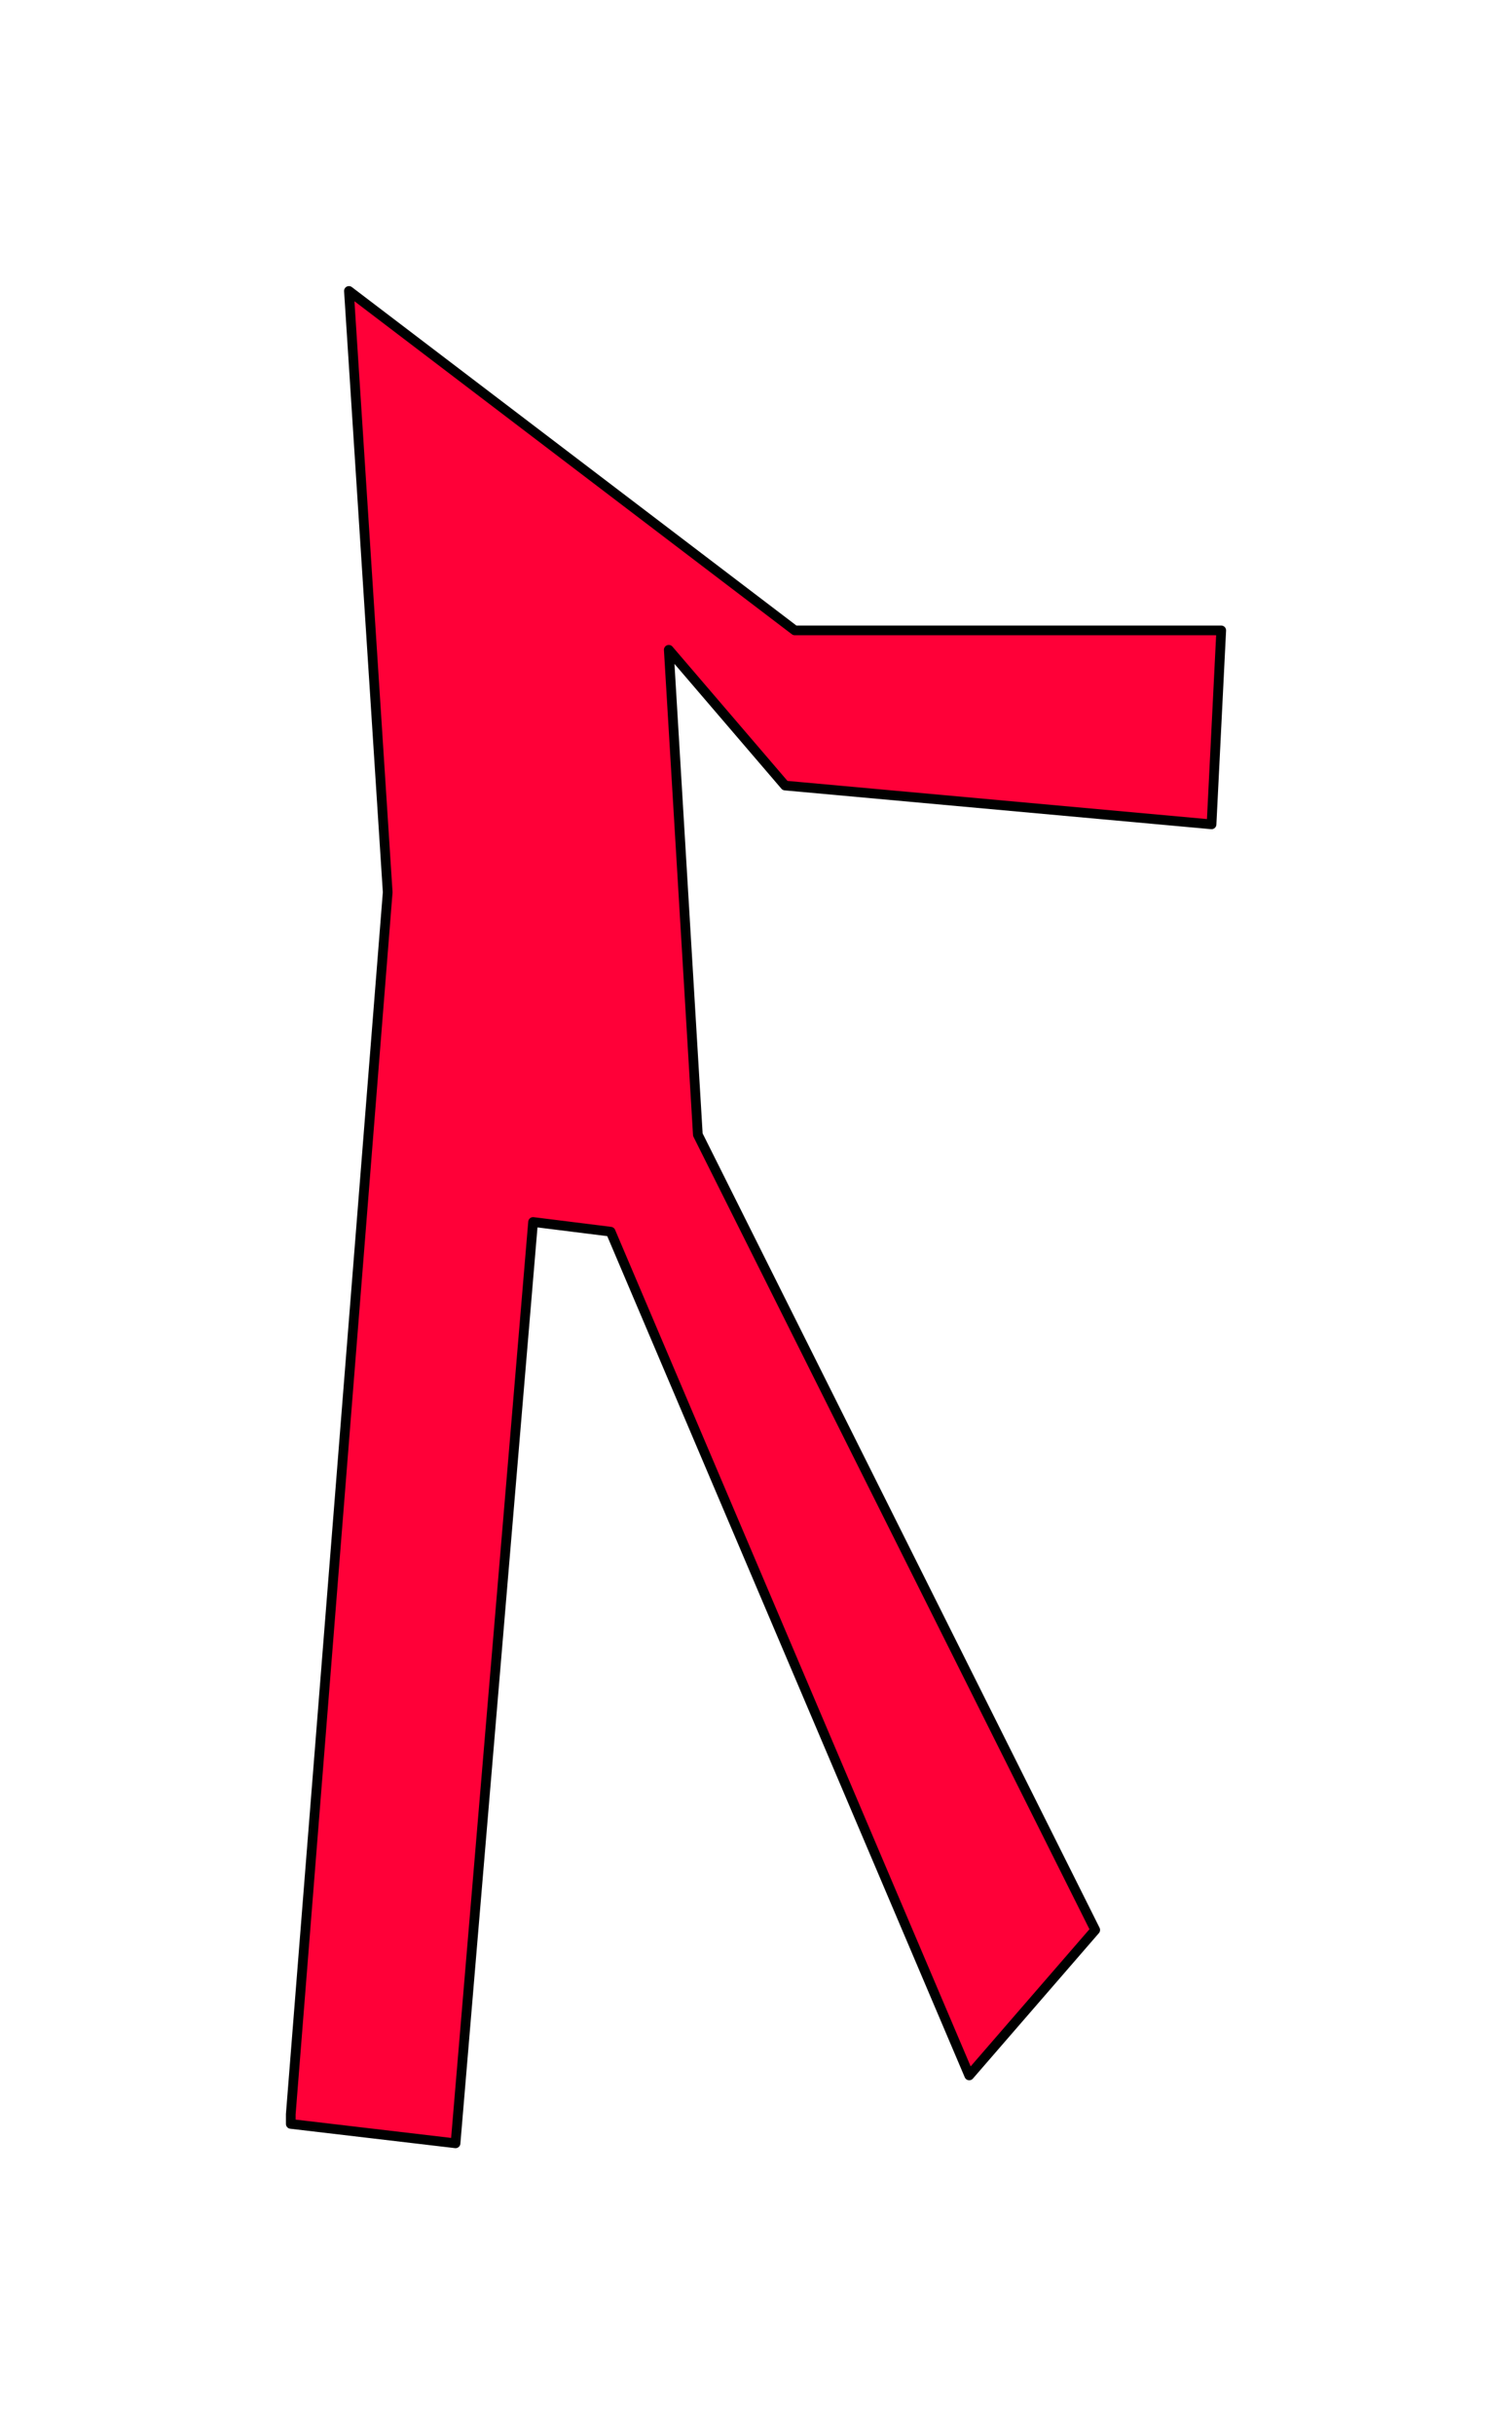
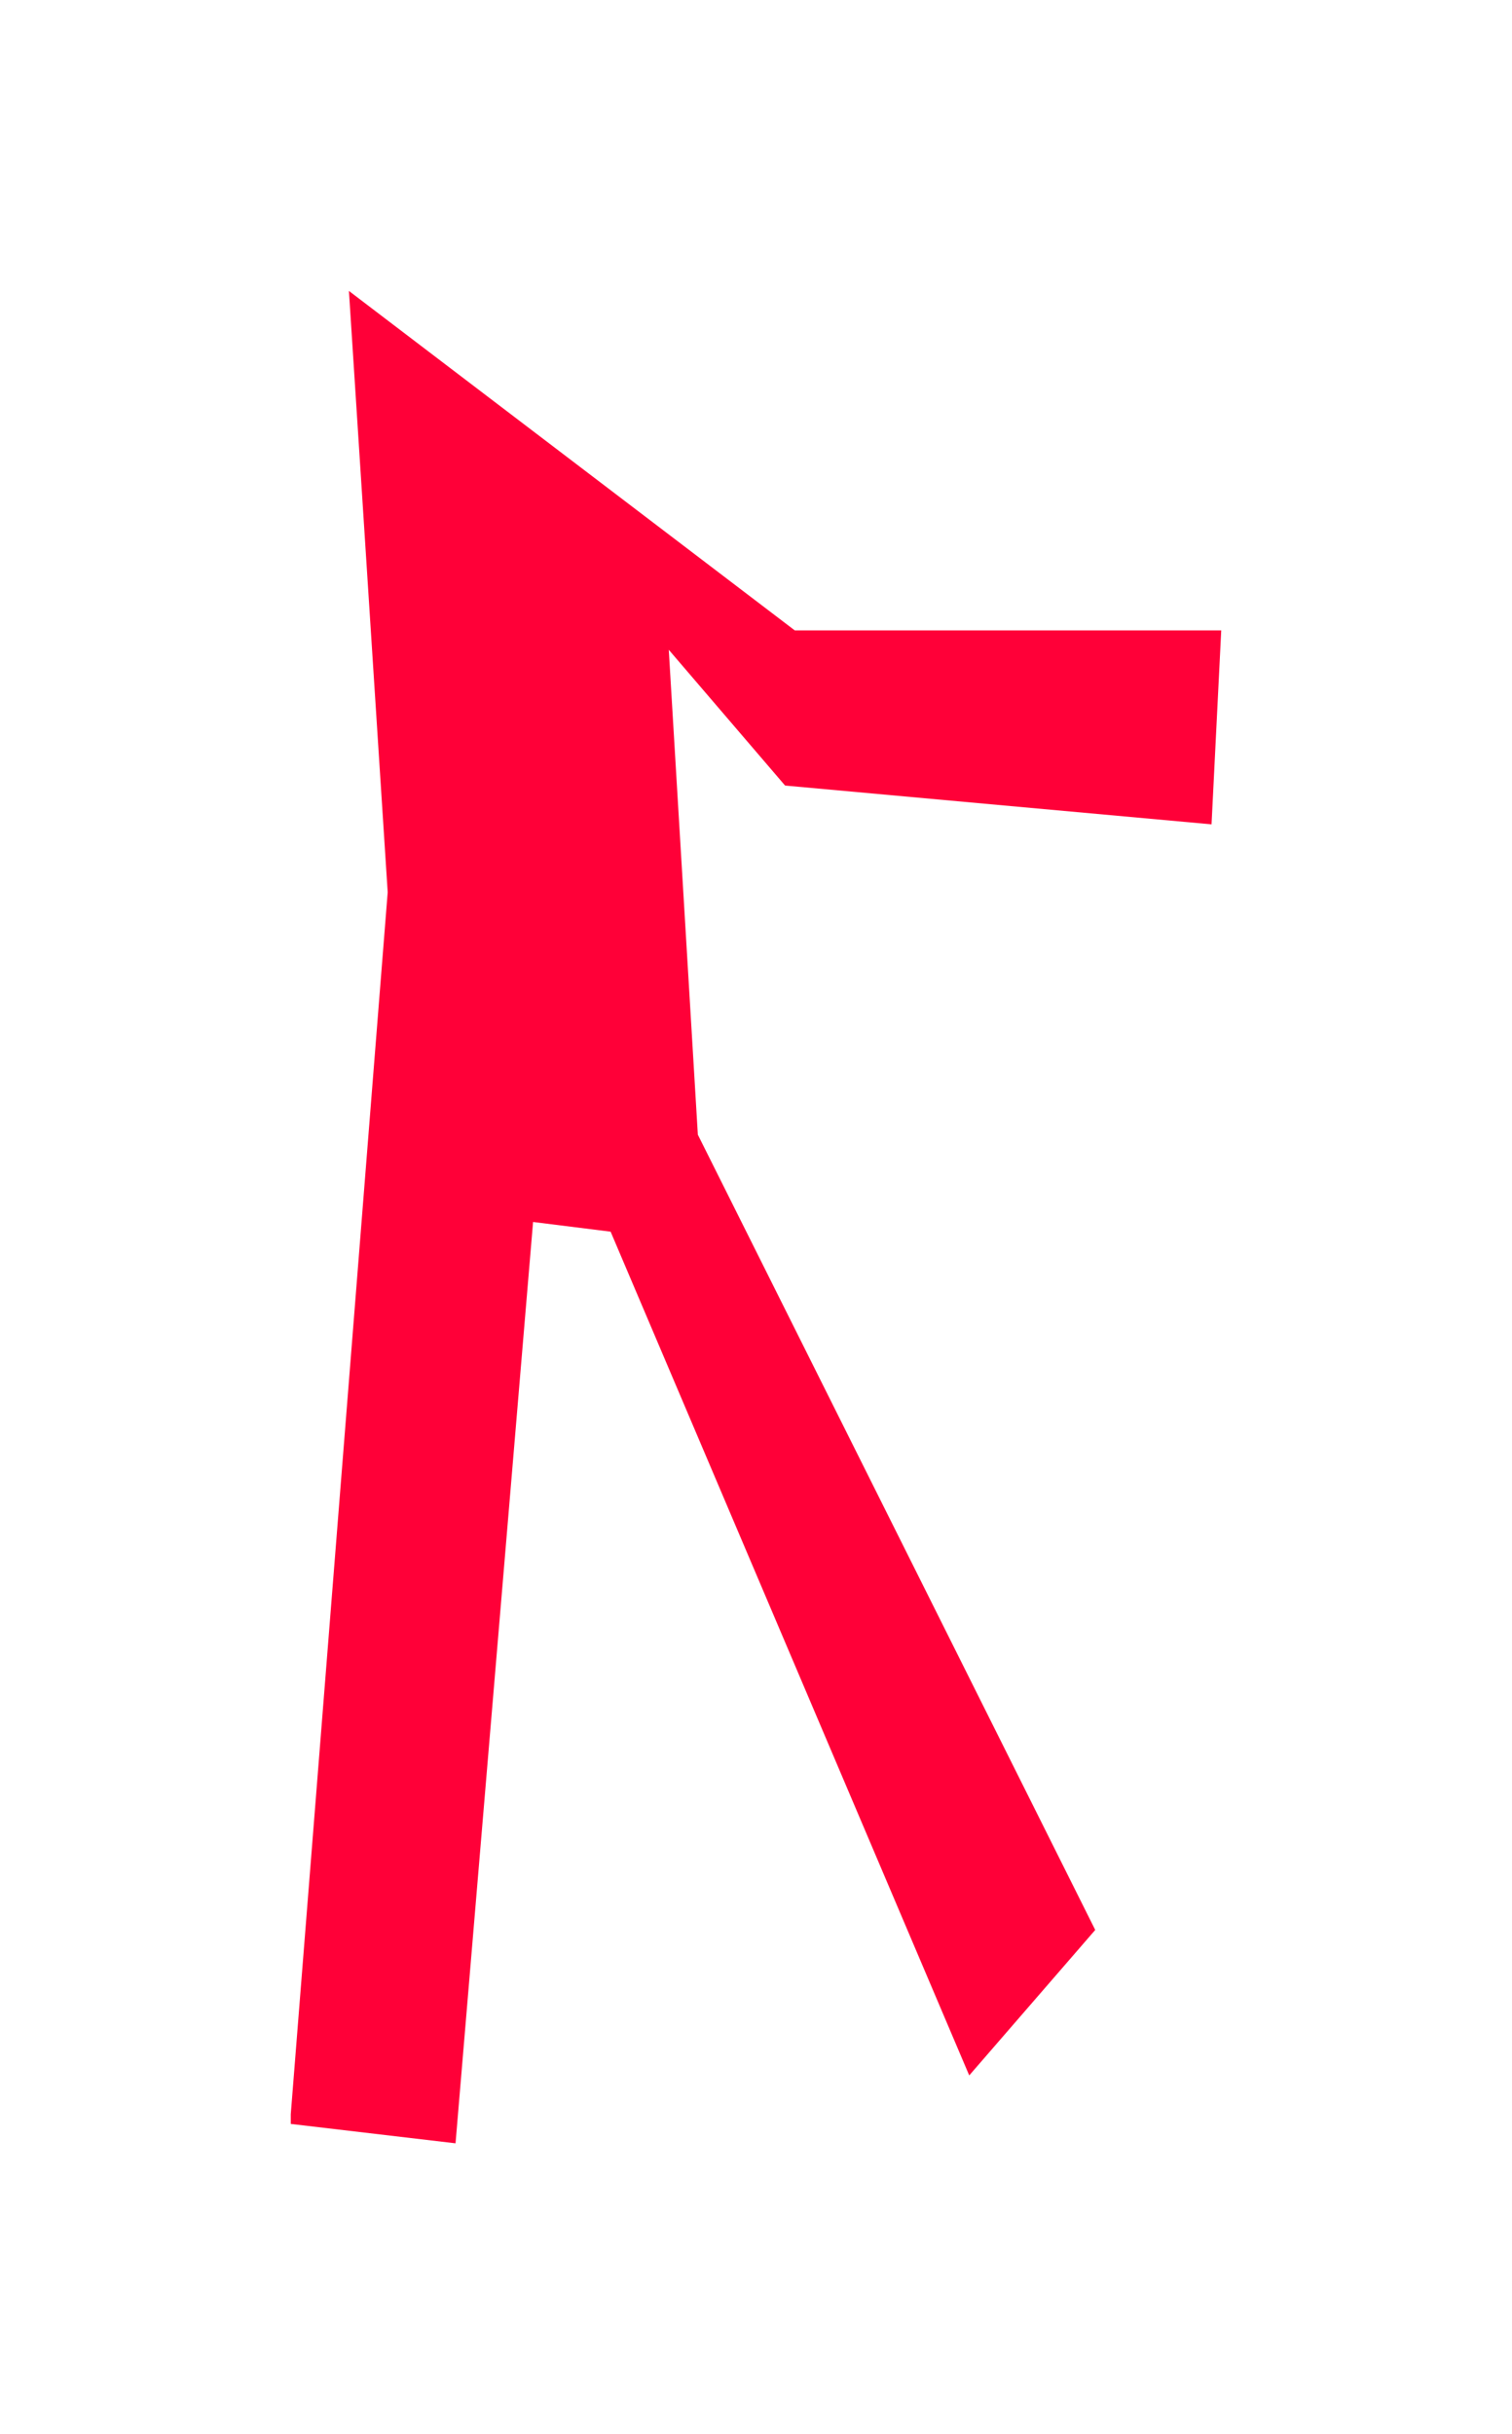
<svg xmlns="http://www.w3.org/2000/svg" height="251.0px" width="156.0px">
  <g transform="matrix(1.0, 0.0, 0.0, 1.0, -102.0, -122.0)">
    <path d="M132.0 340.0 L142.0 214.0 138.0 152.0 184.0 187.0 228.0 187.0 227.0 207.0 183.0 203.0 171.0 189.0 174.0 239.0 215.0 321.0 202.0 336.0 165.0 249.0 157.0 248.0 149.0 343.0 132.0 341.0 132.0 340.0" fill="#ff0038" fill-rule="evenodd" stroke="none" />
-     <path d="M132.0 340.0 L142.0 214.0 138.0 152.0 184.0 187.0 228.0 187.0 227.0 207.0 183.0 203.0 171.0 189.0 174.0 239.0 215.0 321.0 202.0 336.0 165.0 249.0 157.0 248.0 149.0 343.0 132.0 341.0 132.0 340.0 Z" fill="none" stroke="#000000" stroke-linecap="round" stroke-linejoin="round" stroke-width="1.0" />
  </g>
</svg>